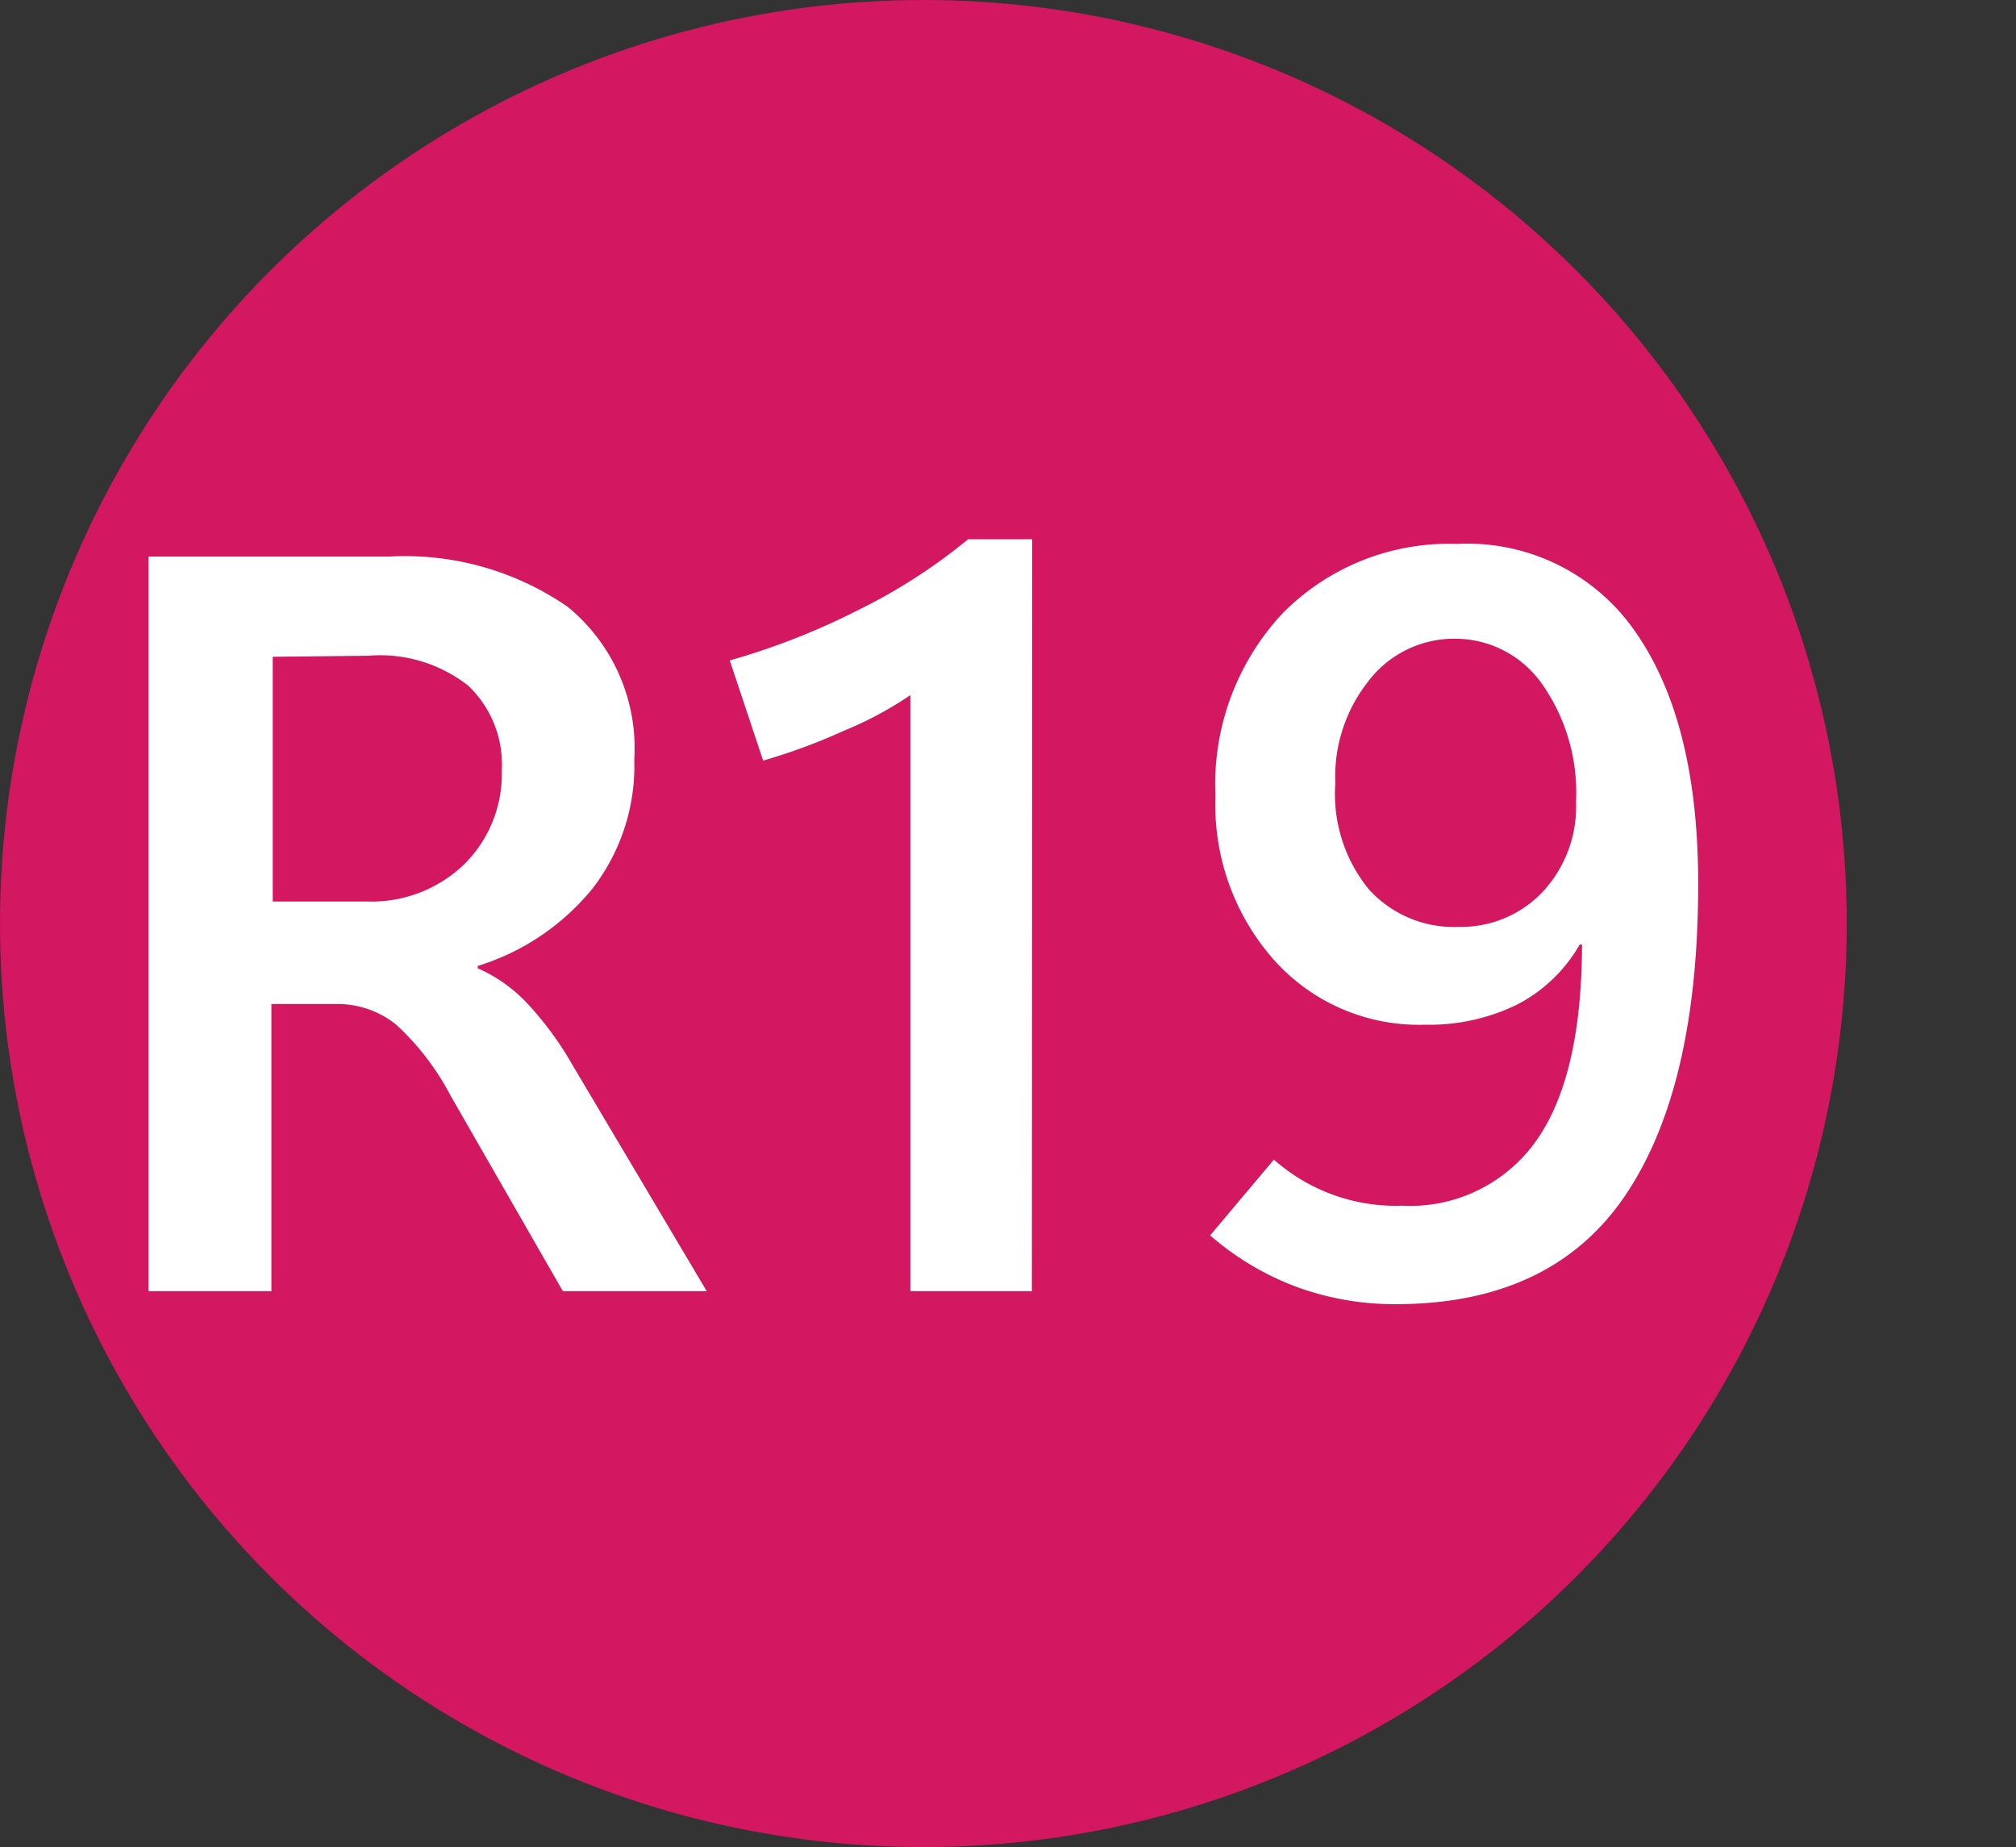
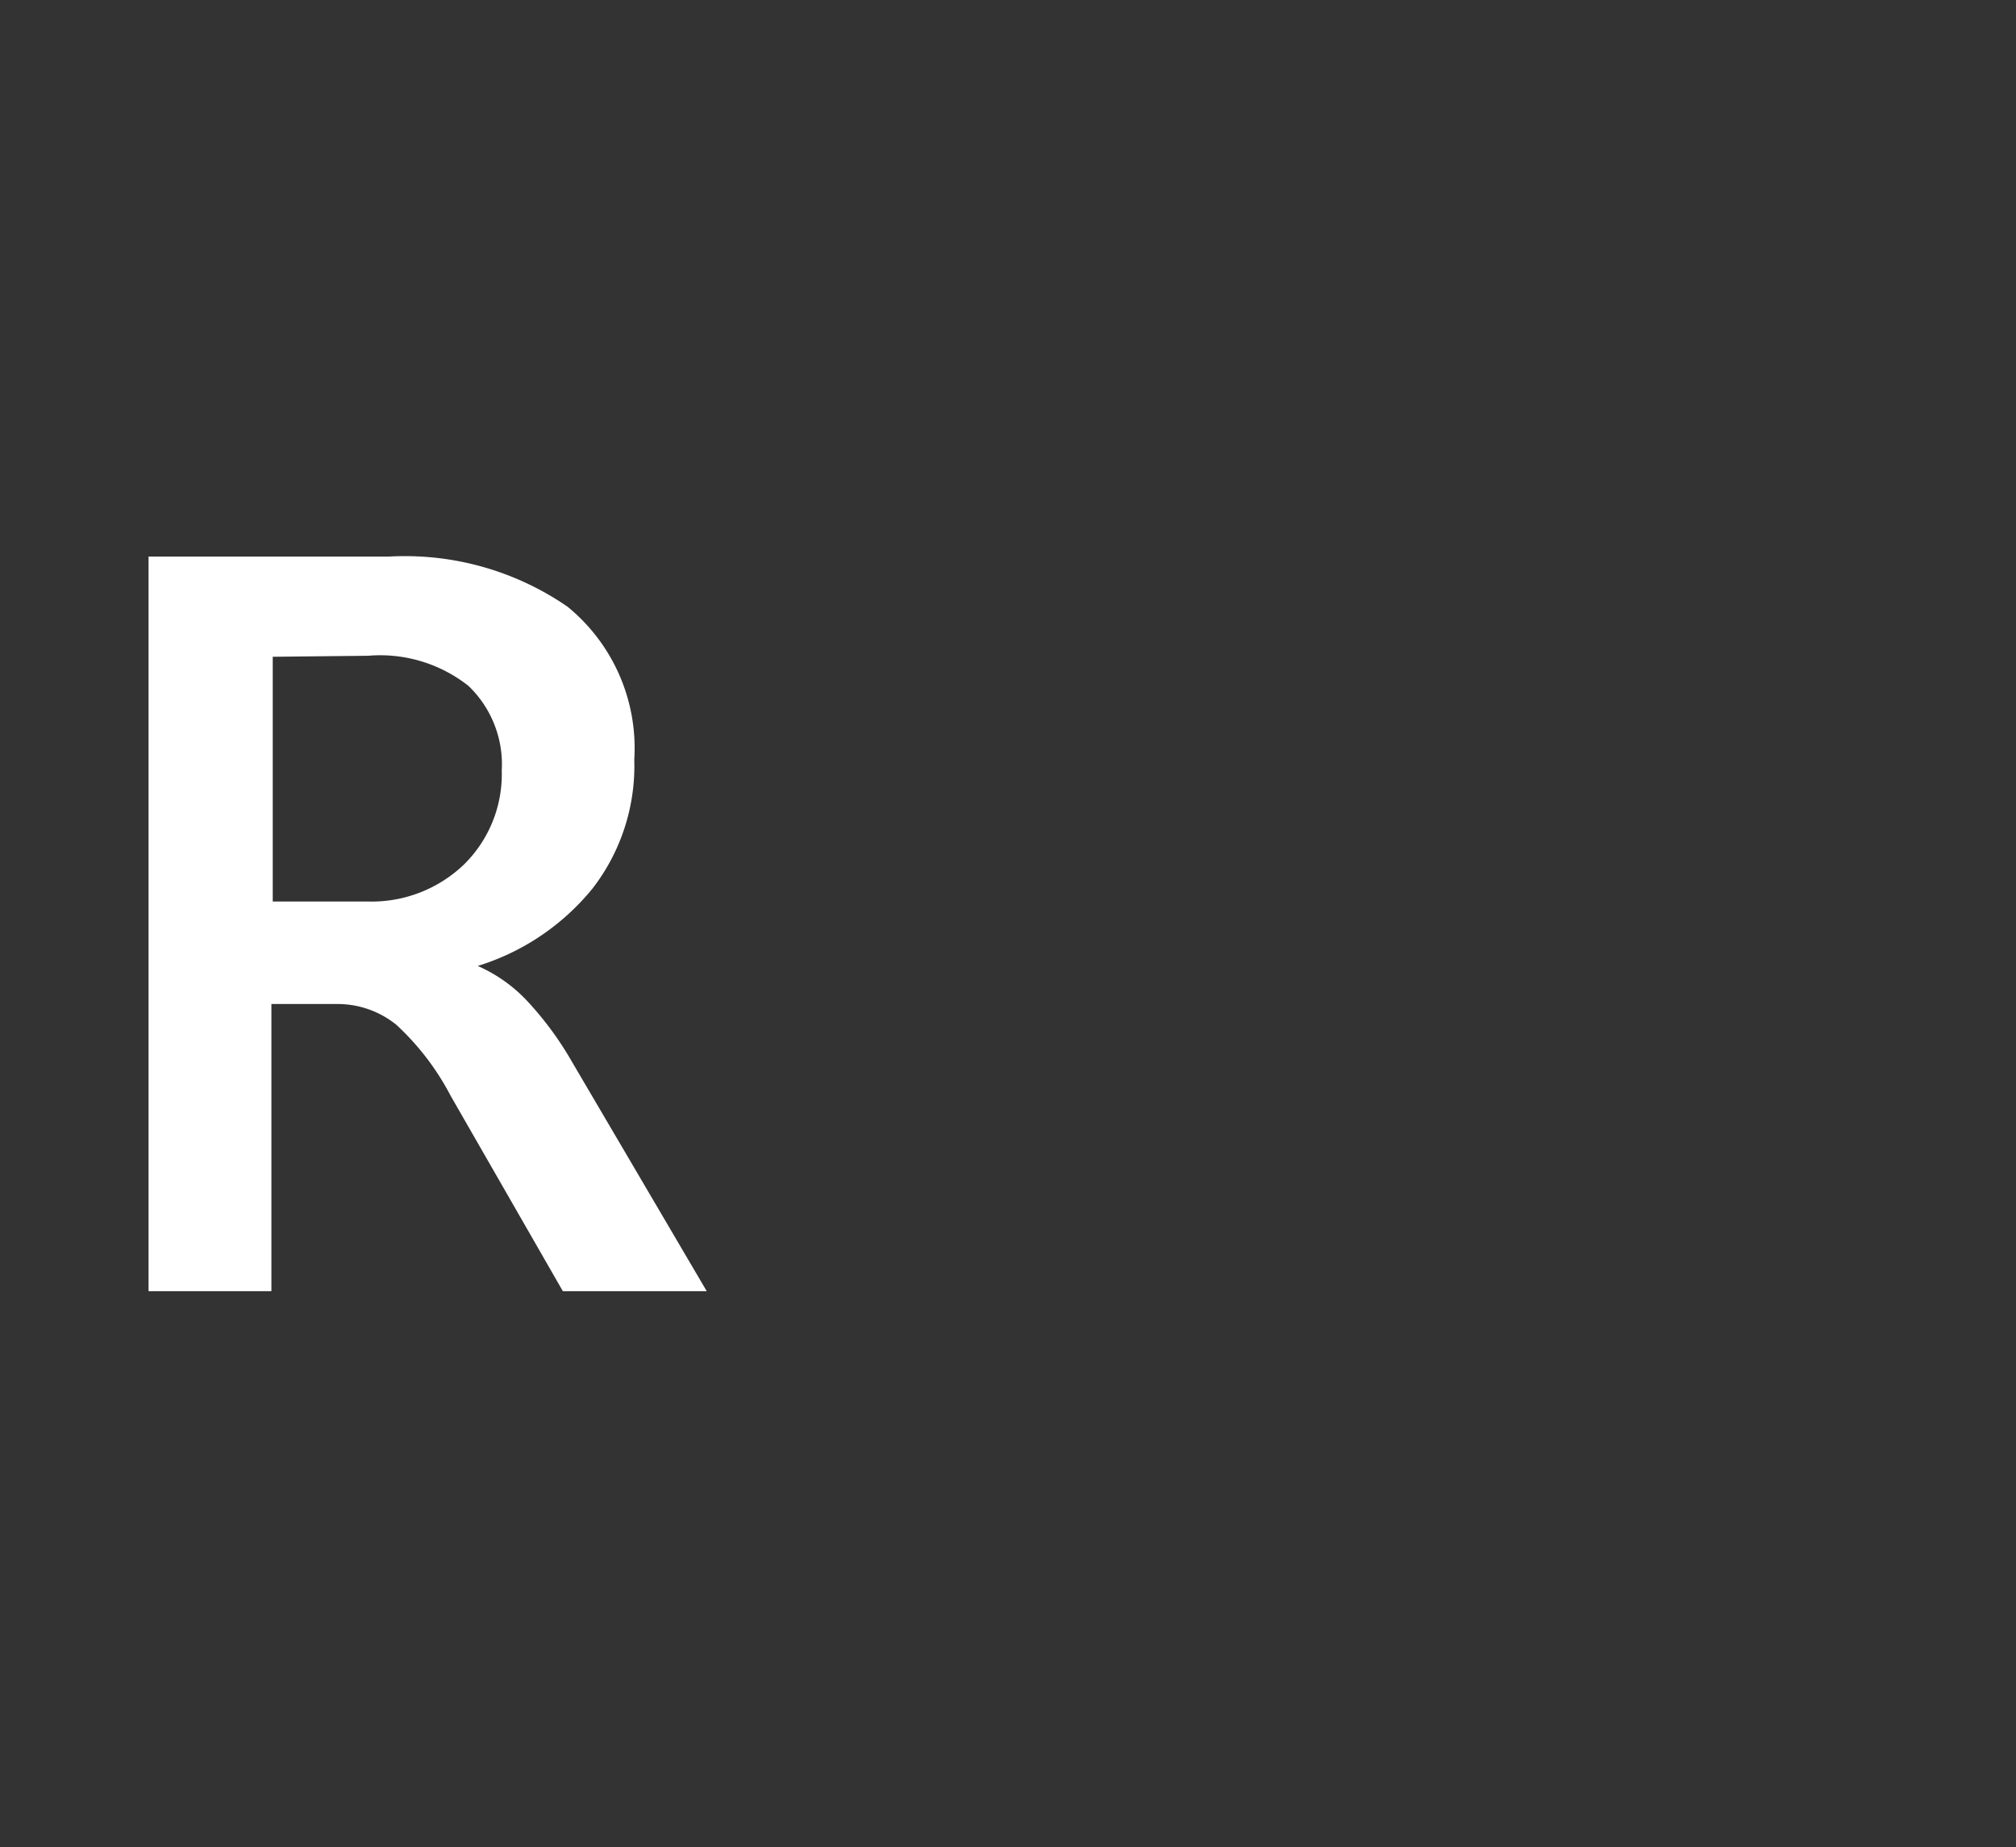
<svg xmlns="http://www.w3.org/2000/svg" id="圖層_1" data-name="圖層 1" viewBox="0 0 60.39 55.32">
  <rect x="0" y="0" width="60.39" height="55.32" fill="#333333" stroke="none" />
  <defs>
    <style>.cls-1{fill:#d31760;stroke:#d31760;stroke-miterlimit:10;}.cls-2{fill:#fff;}</style>
  </defs>
-   <circle class="cls-1" cx="27.66" cy="27.66" r="27.16" />
-   <path class="cls-2" d="M21.17,38.67H16.86L13.5,32.82a7.8,7.8,0,0,0-1.63-2.13,2.8,2.8,0,0,0-1.74-.62h-2v8.6H4.45v-22h7.19A8.58,8.58,0,0,1,17,18.17a5.47,5.47,0,0,1,2,4.58,6,6,0,0,1-1.25,3.86,7.15,7.15,0,0,1-3.44,2.32V29a4.51,4.51,0,0,1,1.52,1.09,9.8,9.8,0,0,1,1.28,1.74Zm-13-19V27H11a4,4,0,0,0,2.9-1.11,3.79,3.79,0,0,0,1.13-2.81,3.25,3.25,0,0,0-1-2.54,4.27,4.27,0,0,0-3-.9Z" />
-   <path class="cls-2" d="M30.91,38.67H27.27V20.82a11,11,0,0,1-2,1.07,17.84,17.84,0,0,1-2.41.89l-1-3a21.39,21.39,0,0,0,3.87-1.52A16.86,16.86,0,0,0,29,16.15h1.92Z" />
-   <path class="cls-2" d="M50.87,26.47q0,6.11-2.19,9.34t-6.82,3.25a8.59,8.59,0,0,1-3-.51A8.45,8.45,0,0,1,36.25,37l1.91-2.27A5.5,5.5,0,0,0,42,36.11a4.62,4.62,0,0,0,4-1.92q1.38-1.92,1.39-5.9l-.07,0a4.58,4.58,0,0,1-1.88,1.8,6,6,0,0,1-2.76.6,5.82,5.82,0,0,1-4.5-1.92,7,7,0,0,1-1.77-4.92,7.5,7.5,0,0,1,2-5.47,7,7,0,0,1,5.24-2.09A6.11,6.11,0,0,1,49,18.94Q50.87,21.63,50.87,26.47ZM47.21,24a5.65,5.65,0,0,0-1-3.49,3.18,3.18,0,0,0-2.66-1.38A3.22,3.22,0,0,0,41,20.39a4.61,4.61,0,0,0-1,3.07,4.51,4.51,0,0,0,1,3.17,3.43,3.43,0,0,0,2.69,1.13,3.36,3.36,0,0,0,2.55-1.08A3.74,3.74,0,0,0,47.21,24Z" />
+   <path class="cls-2" d="M21.17,38.67H16.86L13.5,32.82a7.8,7.8,0,0,0-1.63-2.13,2.8,2.8,0,0,0-1.74-.62h-2v8.6H4.45v-22h7.19A8.58,8.58,0,0,1,17,18.17a5.47,5.47,0,0,1,2,4.58,6,6,0,0,1-1.25,3.86,7.15,7.15,0,0,1-3.44,2.32a4.51,4.51,0,0,1,1.52,1.09,9.8,9.8,0,0,1,1.28,1.74Zm-13-19V27H11a4,4,0,0,0,2.9-1.11,3.79,3.79,0,0,0,1.13-2.81,3.25,3.25,0,0,0-1-2.54,4.27,4.27,0,0,0-3-.9Z" />
</svg>